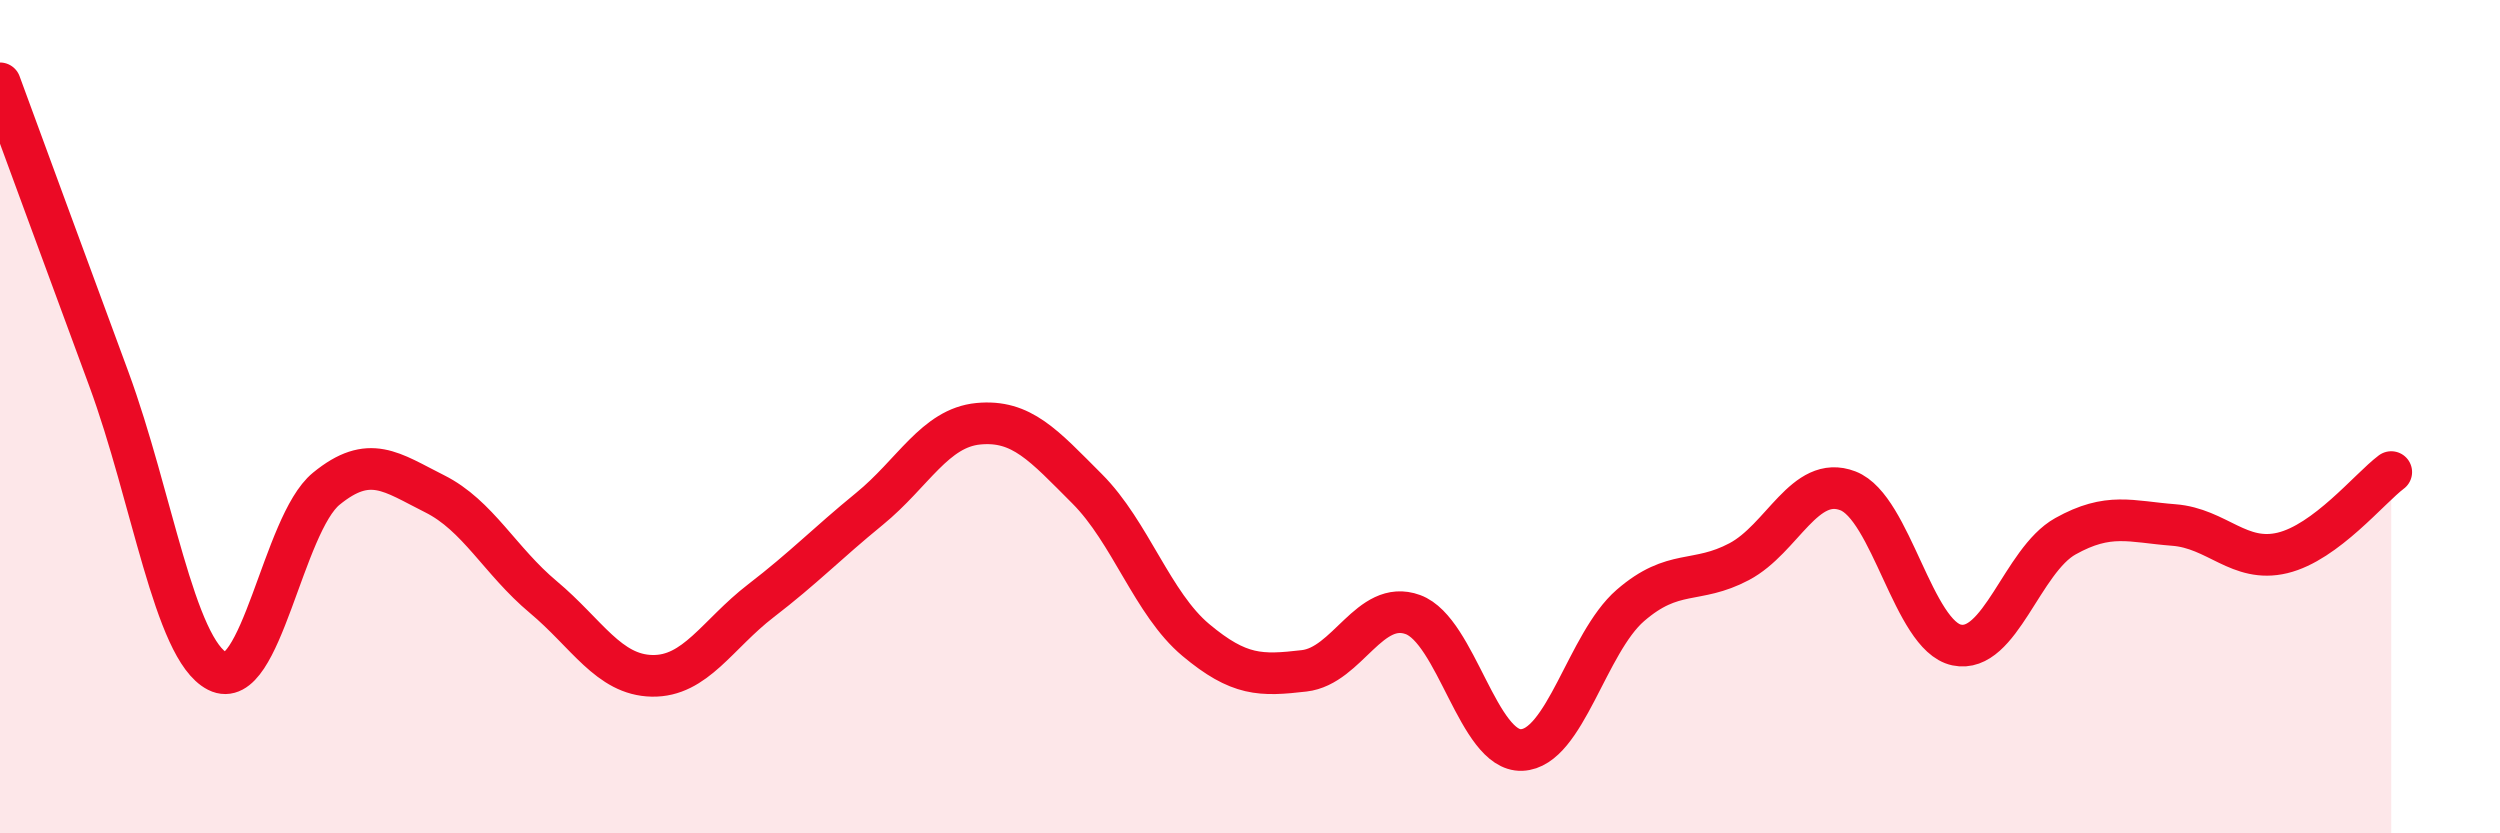
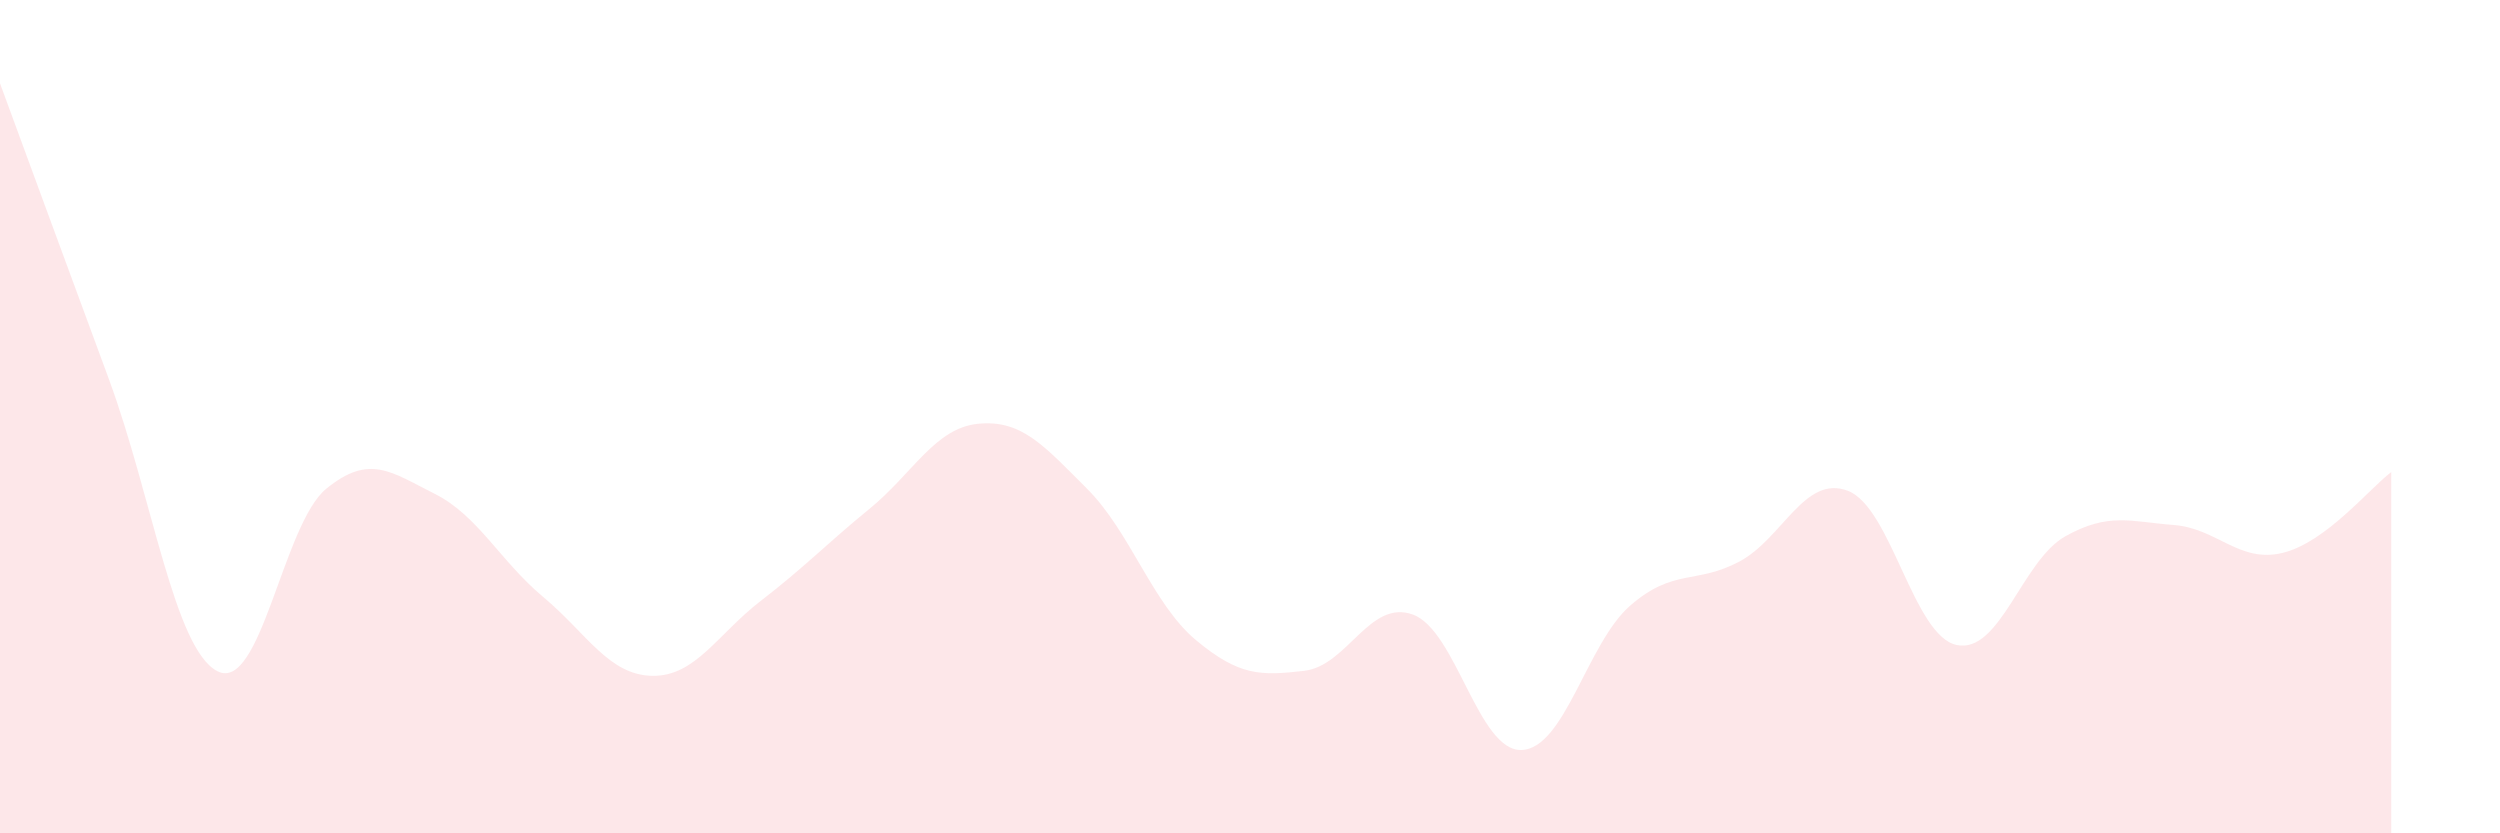
<svg xmlns="http://www.w3.org/2000/svg" width="60" height="20" viewBox="0 0 60 20">
  <path d="M 0,2 C 0.52,3.42 1.57,6.27 2.61,9.09 C 3.65,11.91 4.18,15.58 5.22,16.11 C 6.26,16.64 6.79,12.58 7.83,11.73 C 8.87,10.88 9.39,11.33 10.43,11.85 C 11.47,12.37 12,13.46 13.04,14.33 C 14.08,15.2 14.61,16.2 15.65,16.22 C 16.69,16.24 17.22,15.22 18.26,14.42 C 19.3,13.62 19.83,13.06 20.87,12.21 C 21.91,11.36 22.44,10.27 23.48,10.17 C 24.52,10.07 25.05,10.69 26.09,11.73 C 27.13,12.77 27.66,14.49 28.7,15.36 C 29.74,16.23 30.26,16.22 31.3,16.1 C 32.34,15.98 32.87,14.37 33.91,14.75 C 34.95,15.13 35.48,18.04 36.52,18 C 37.56,17.96 38.09,15.43 39.13,14.53 C 40.17,13.63 40.7,14.03 41.74,13.48 C 42.78,12.93 43.31,11.38 44.35,11.78 C 45.39,12.18 45.92,15.26 46.96,15.48 C 48,15.7 48.53,13.45 49.57,12.87 C 50.61,12.29 51.13,12.52 52.17,12.6 C 53.21,12.68 53.74,13.52 54.78,13.27 C 55.82,13.02 56.87,11.72 57.39,11.33L57.39 20L0 20Z" fill="#EB0A25" opacity="0.1" stroke-linecap="round" stroke-linejoin="round" />
-   <path d="M 0,2 C 0.52,3.42 1.57,6.27 2.61,9.09 C 3.65,11.91 4.18,15.58 5.22,16.11 C 6.26,16.64 6.79,12.58 7.83,11.73 C 8.87,10.88 9.39,11.33 10.43,11.85 C 11.47,12.37 12,13.46 13.04,14.33 C 14.08,15.2 14.61,16.2 15.65,16.22 C 16.69,16.24 17.22,15.22 18.26,14.42 C 19.3,13.62 19.83,13.06 20.87,12.21 C 21.91,11.36 22.44,10.27 23.48,10.17 C 24.52,10.07 25.05,10.69 26.09,11.73 C 27.13,12.77 27.66,14.49 28.7,15.36 C 29.74,16.23 30.26,16.22 31.3,16.1 C 32.34,15.98 32.87,14.37 33.91,14.75 C 34.95,15.13 35.48,18.04 36.52,18 C 37.56,17.96 38.09,15.43 39.13,14.53 C 40.17,13.63 40.7,14.03 41.74,13.48 C 42.78,12.93 43.31,11.38 44.35,11.78 C 45.39,12.18 45.92,15.26 46.96,15.48 C 48,15.7 48.53,13.45 49.57,12.87 C 50.61,12.29 51.13,12.52 52.17,12.6 C 53.21,12.68 53.74,13.52 54.78,13.27 C 55.82,13.02 56.87,11.72 57.39,11.33" stroke="#EB0A25" stroke-width="1" fill="none" stroke-linecap="round" stroke-linejoin="round" />
</svg>